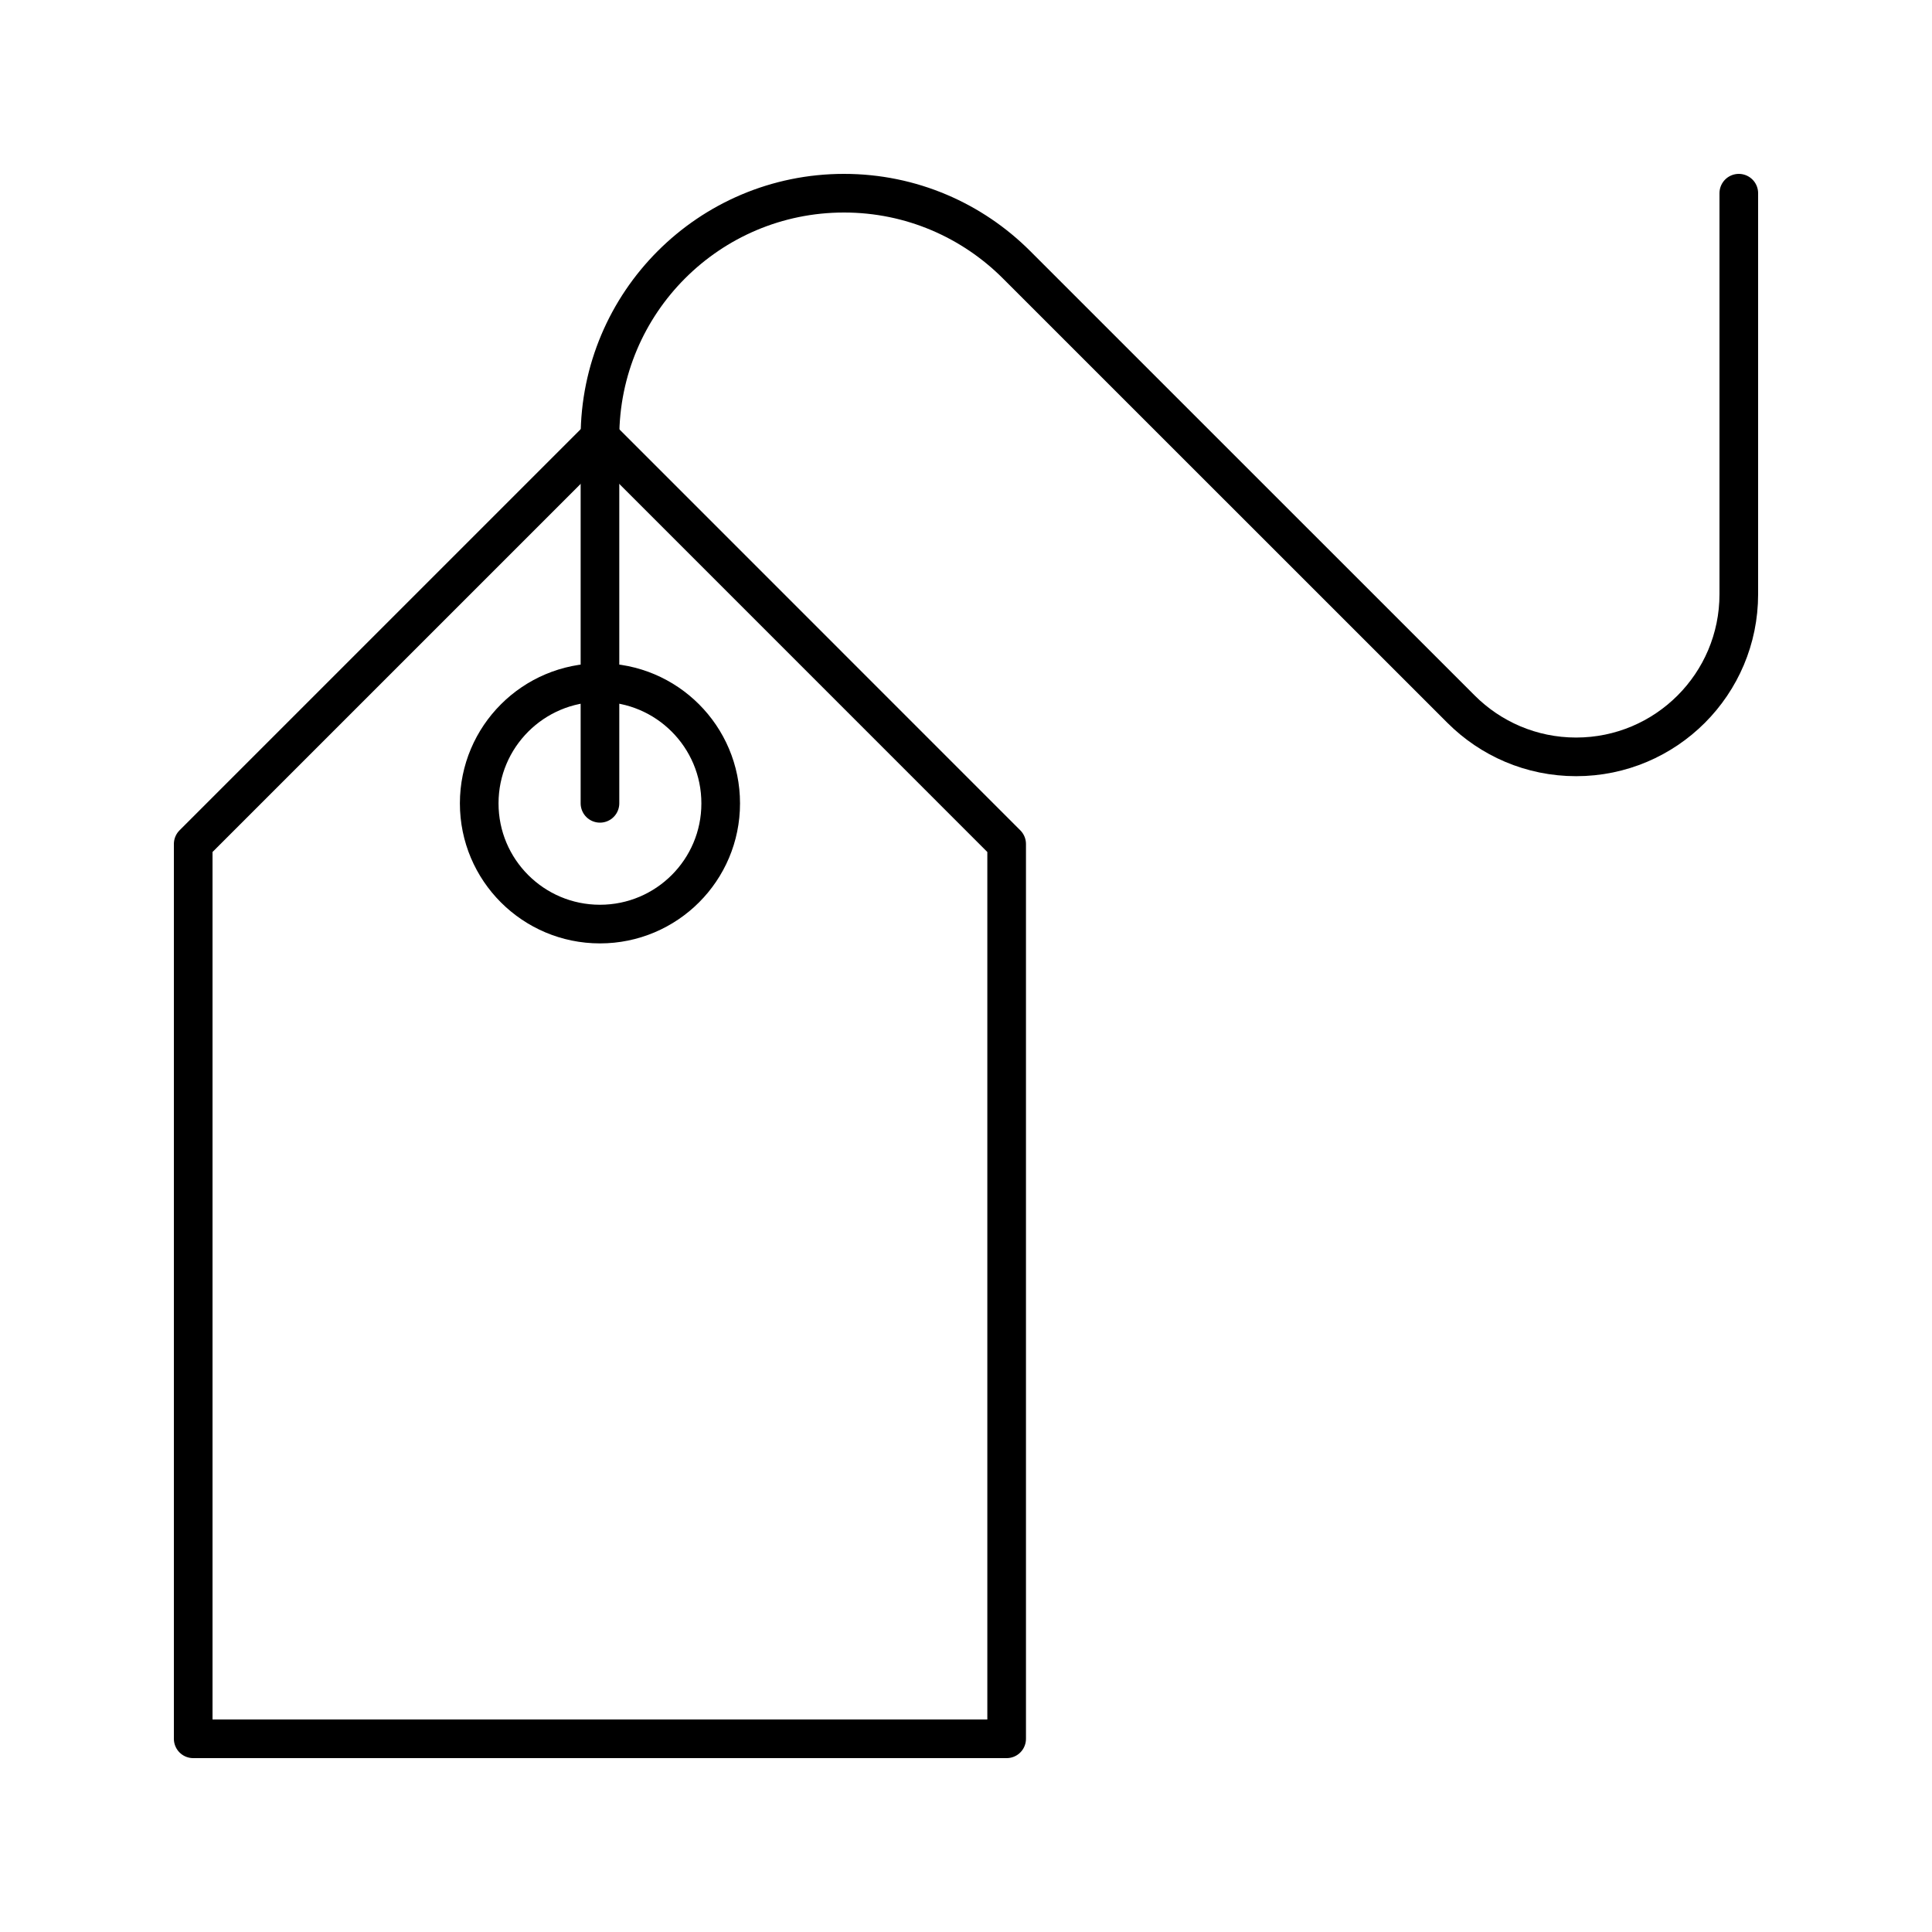
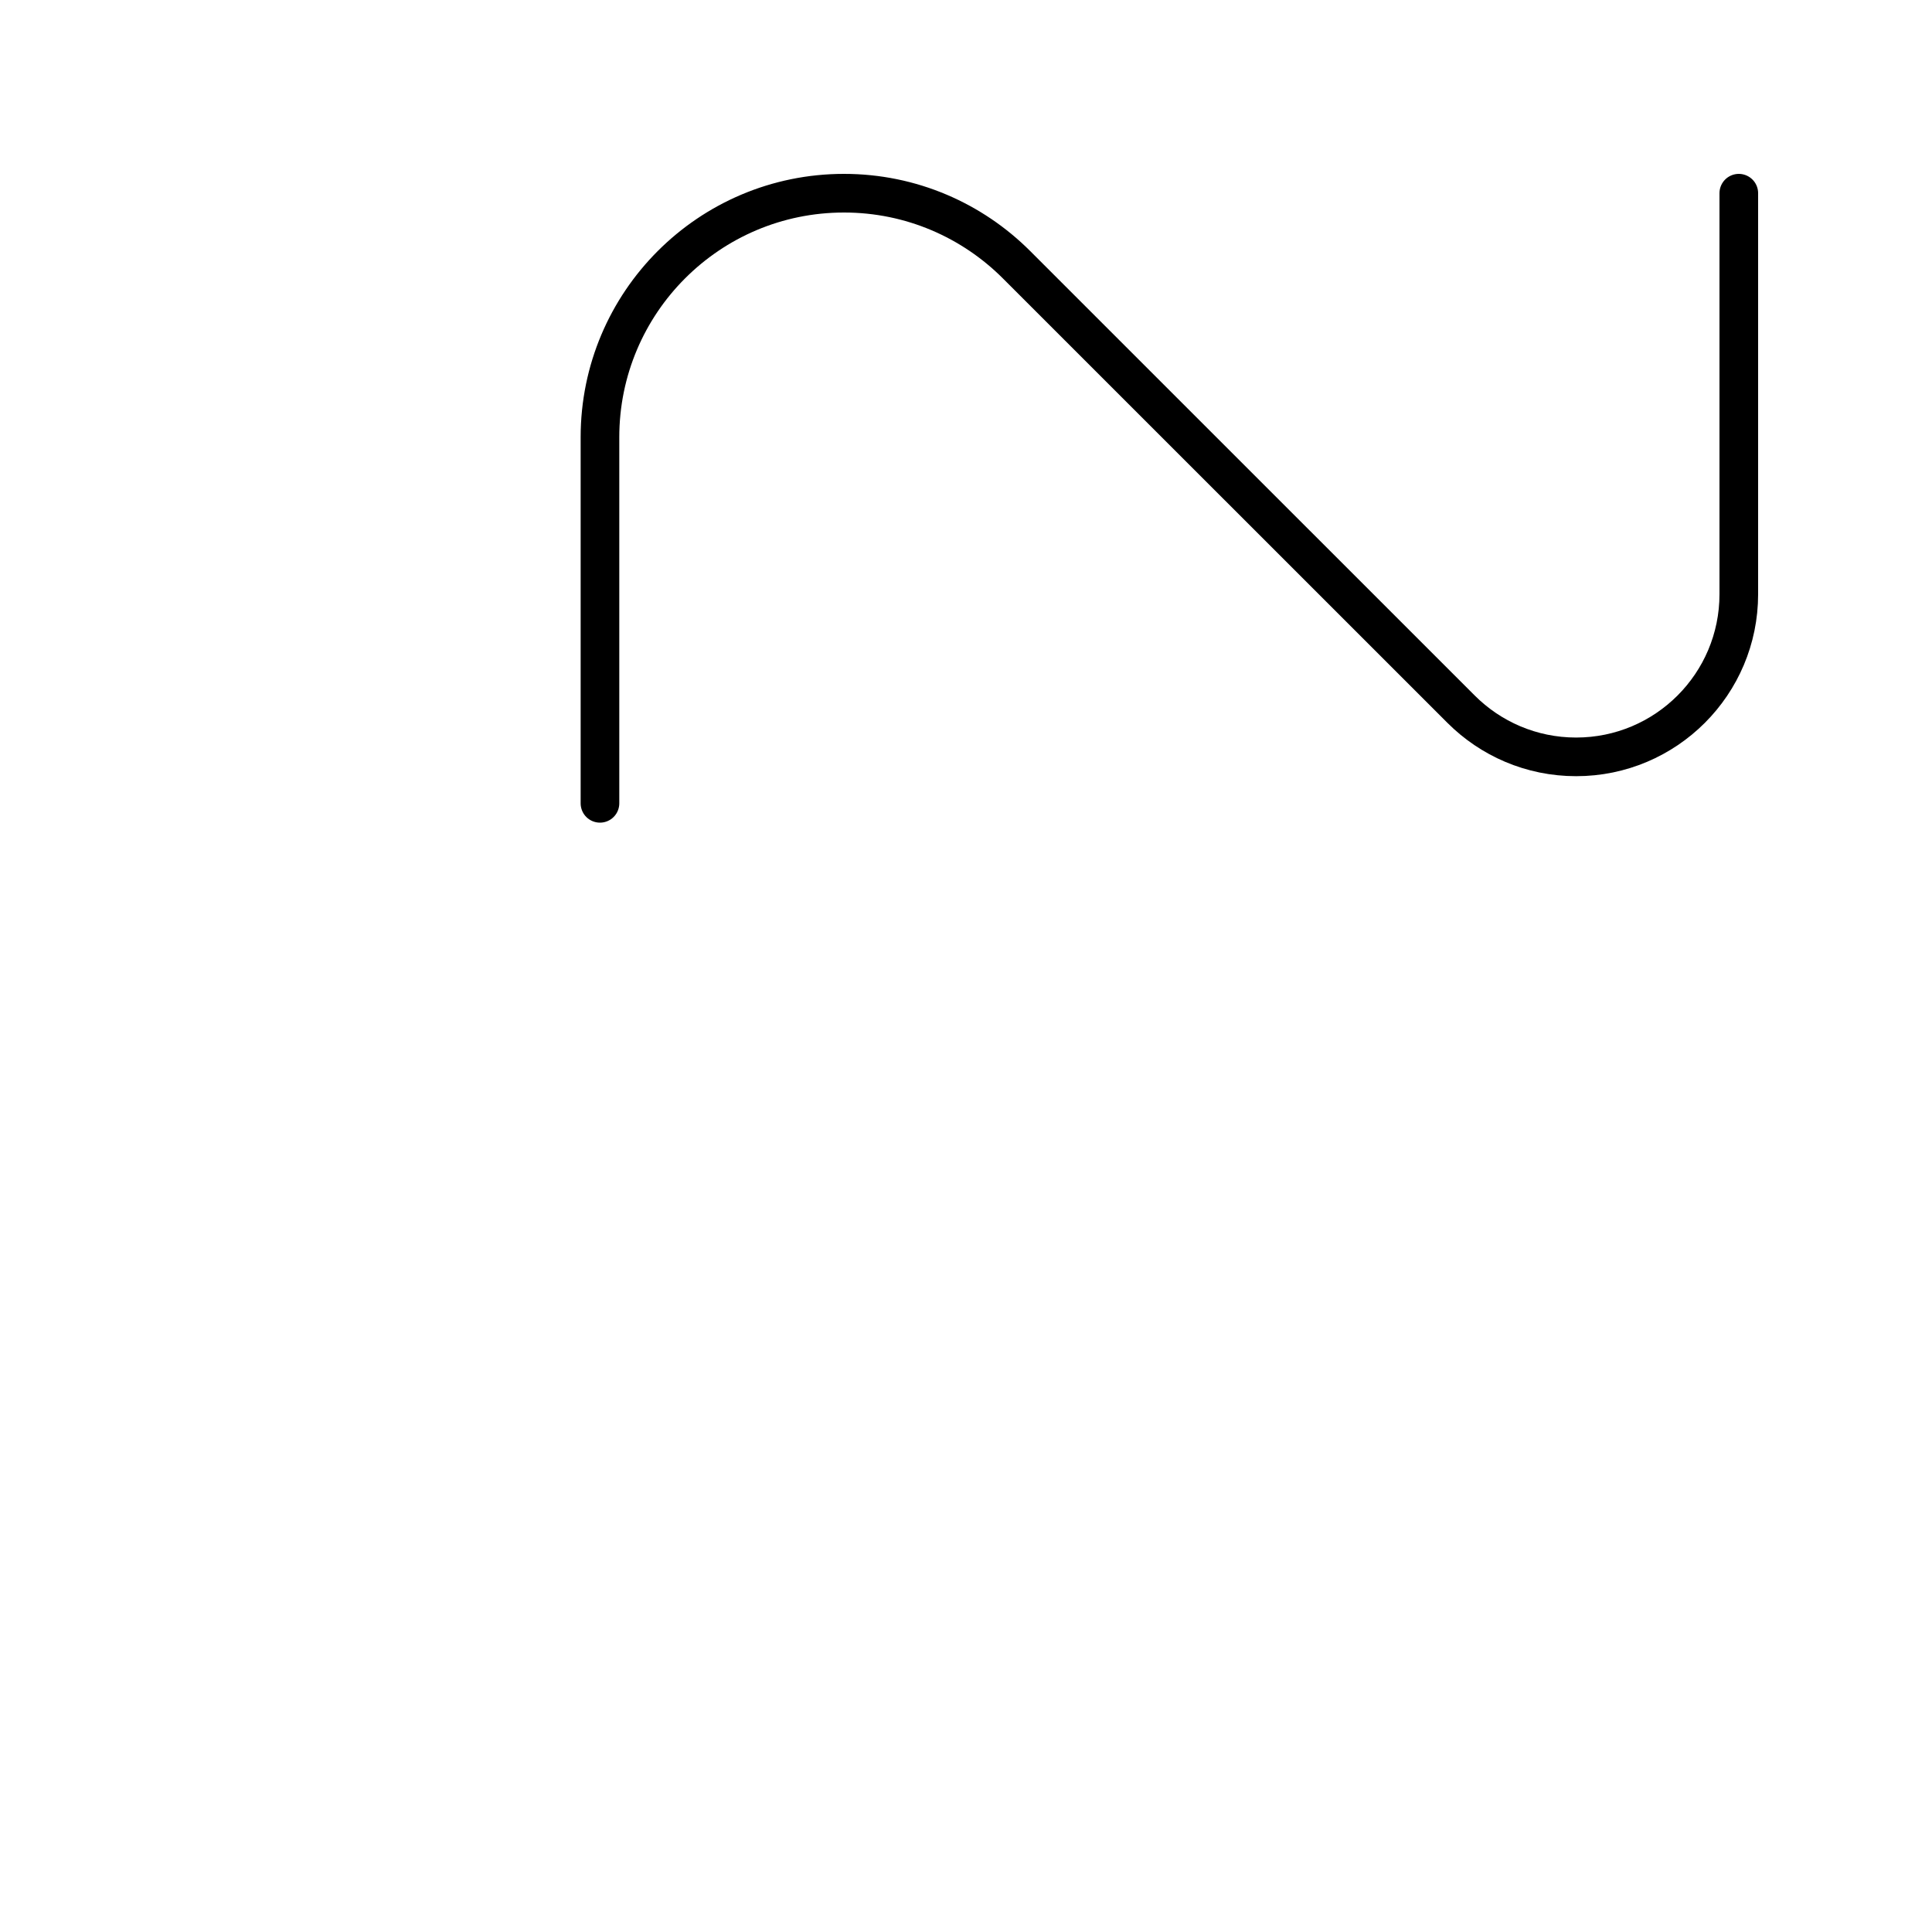
<svg xmlns="http://www.w3.org/2000/svg" version="1.0" id="Layer_1" x="0px" y="0px" width="100px" height="100px" viewBox="0 0 100 100" enable-background="new 0 0 100 100" xml:space="preserve">
  <path fill="none" stroke="#000000" stroke-width="2" stroke-linecap="round" stroke-linejoin="round" stroke-miterlimit="10" d="  M90,10v20.756c0,4.65-3.77,8.419-8.42,8.419c-2.327,0-4.431-0.943-5.954-2.467L52.613,13.7C50.328,11.416,47.174,10,43.685,10  c-6.977,0-12.631,5.656-12.631,12.632v18.948V22.632C31.054,15.657,36.708,10,43.685,10c3.489,0,6.643,1.415,8.928,3.699  l23.013,23.009c1.523,1.523,3.627,2.467,5.954,2.467c4.65,0,8.42-3.769,8.42-8.419V10z" />
-   <path fill="none" stroke="#000000" stroke-width="2" stroke-linecap="round" stroke-linejoin="round" stroke-miterlimit="10" d="  M31.054,22.632L10,43.685V90h42.104V43.685L31.054,22.632z M31.054,47.83c-3.453,0-6.252-2.798-6.25-6.249  c0-3.452,2.801-6.25,6.25-6.25c3.447-0.003,6.252,2.794,6.249,6.253C37.306,45.032,34.507,47.83,31.054,47.83z" />
</svg>